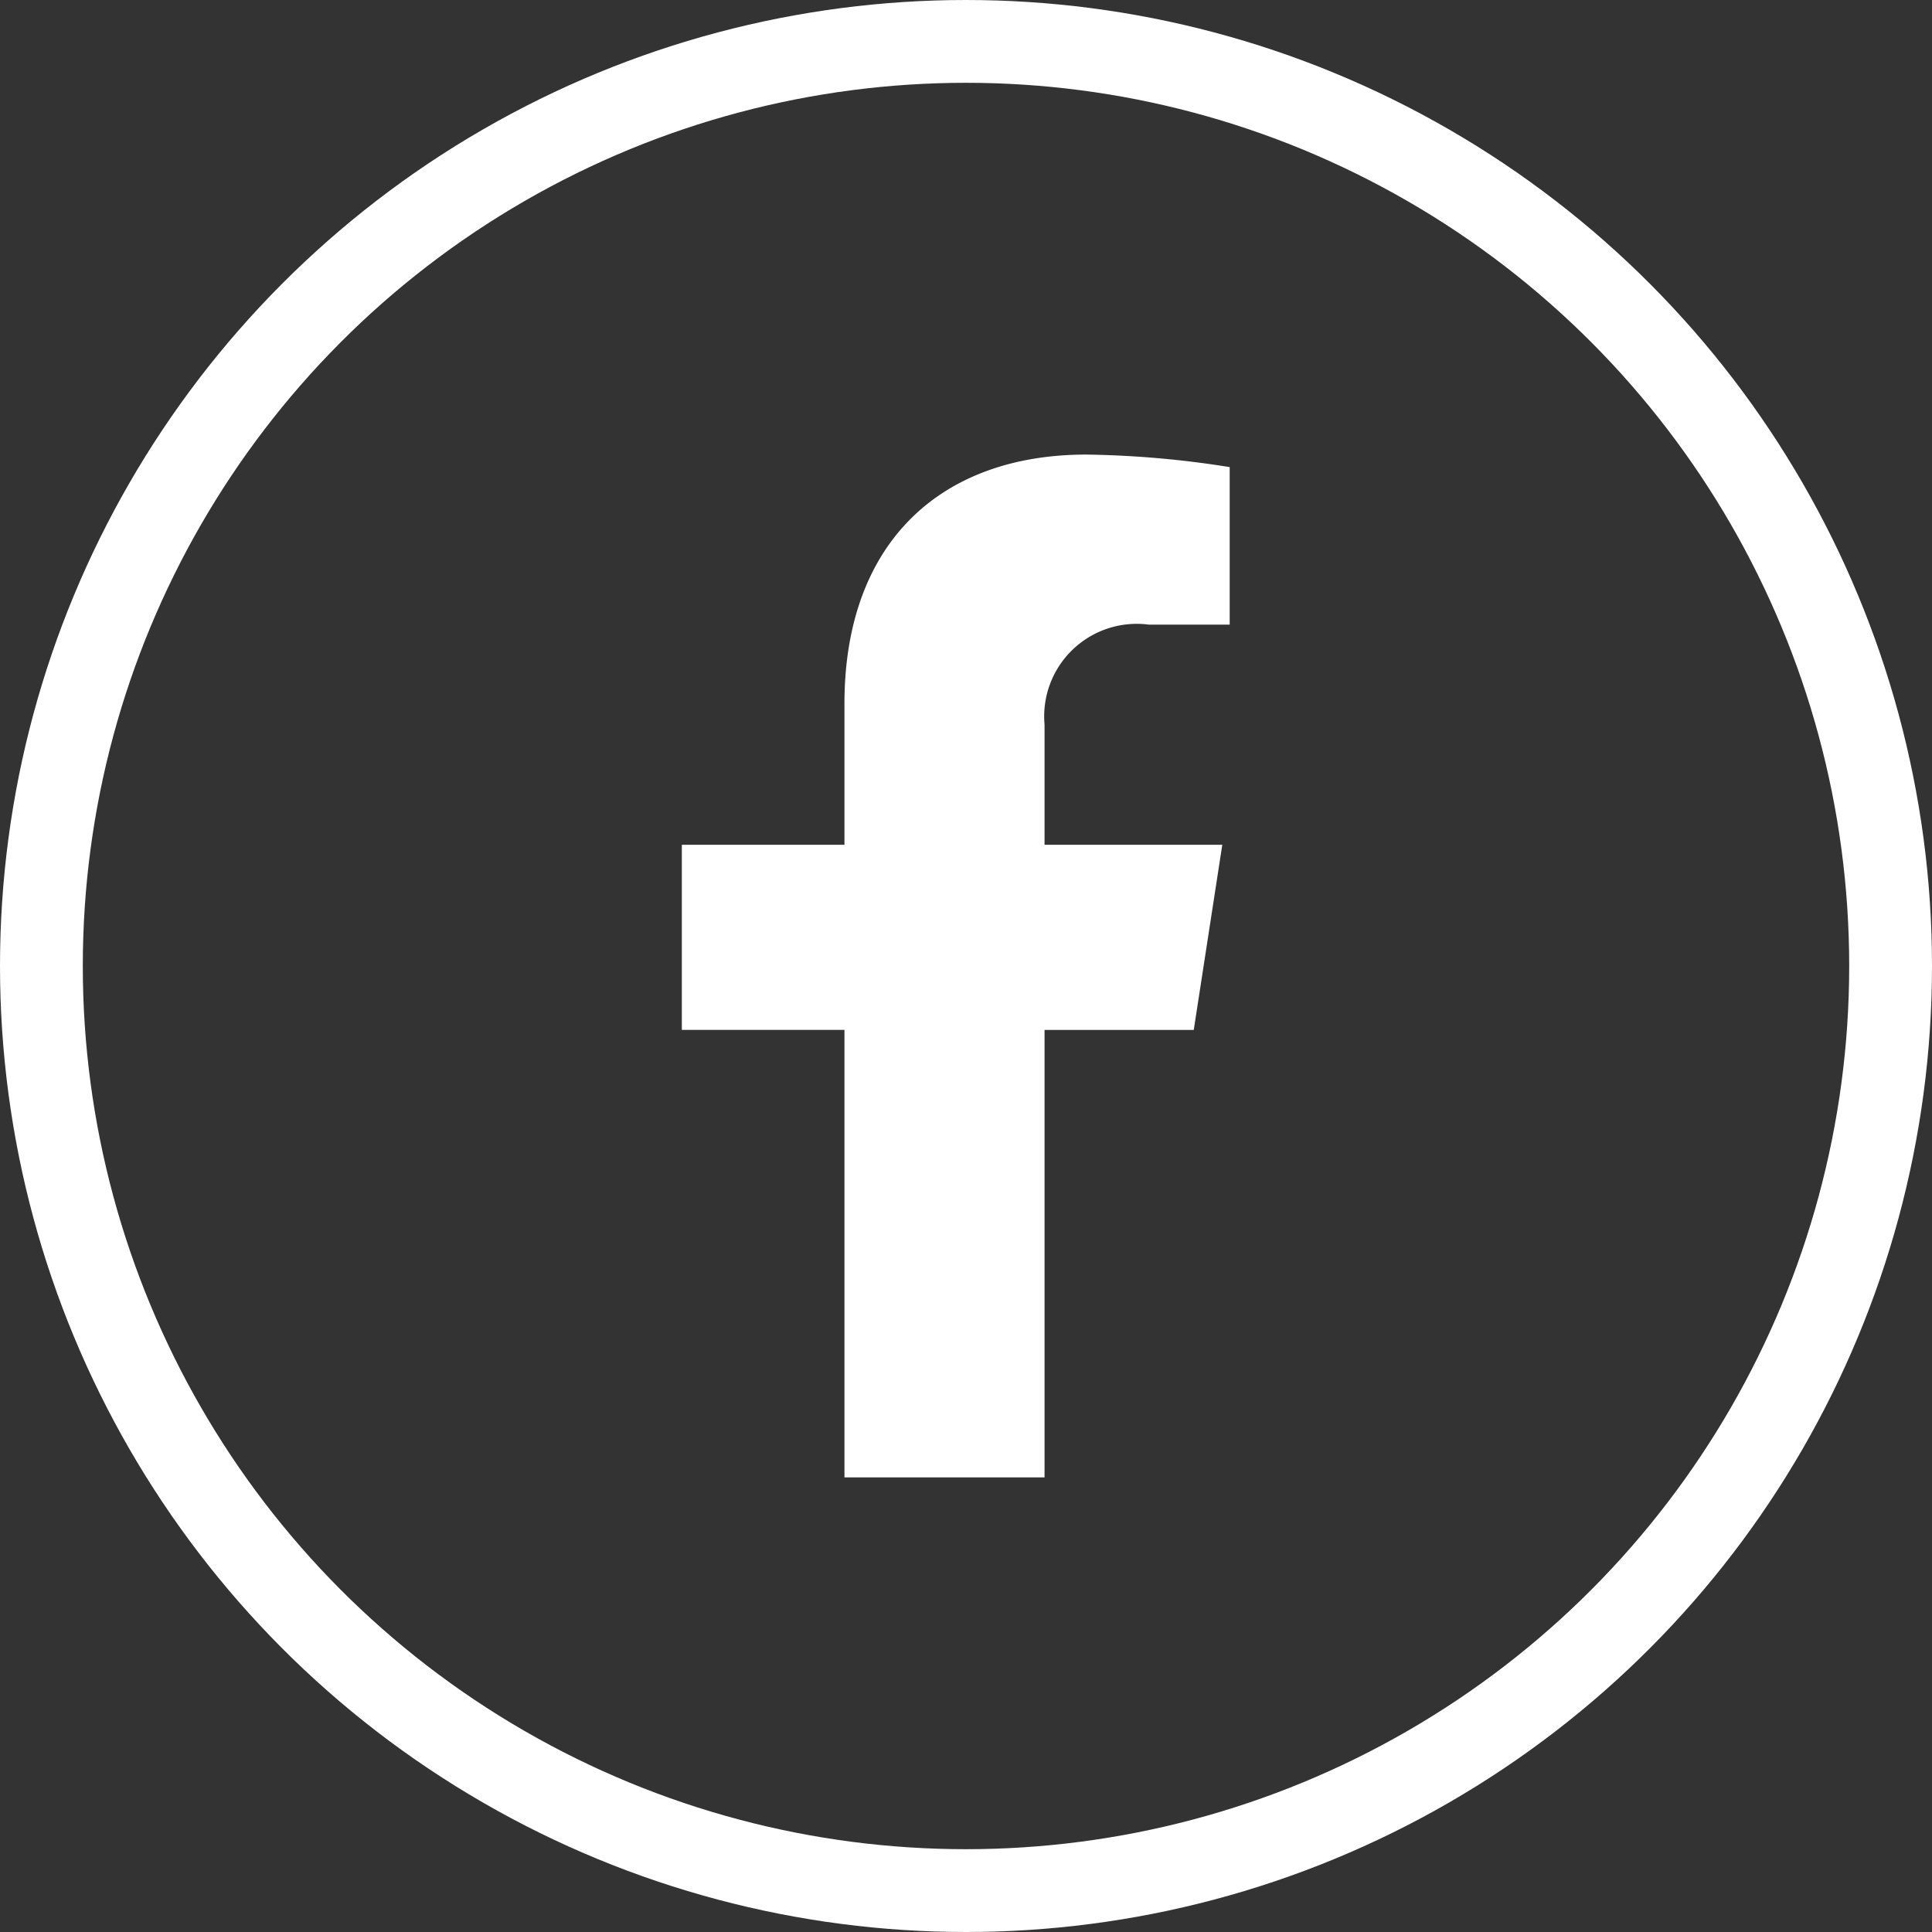
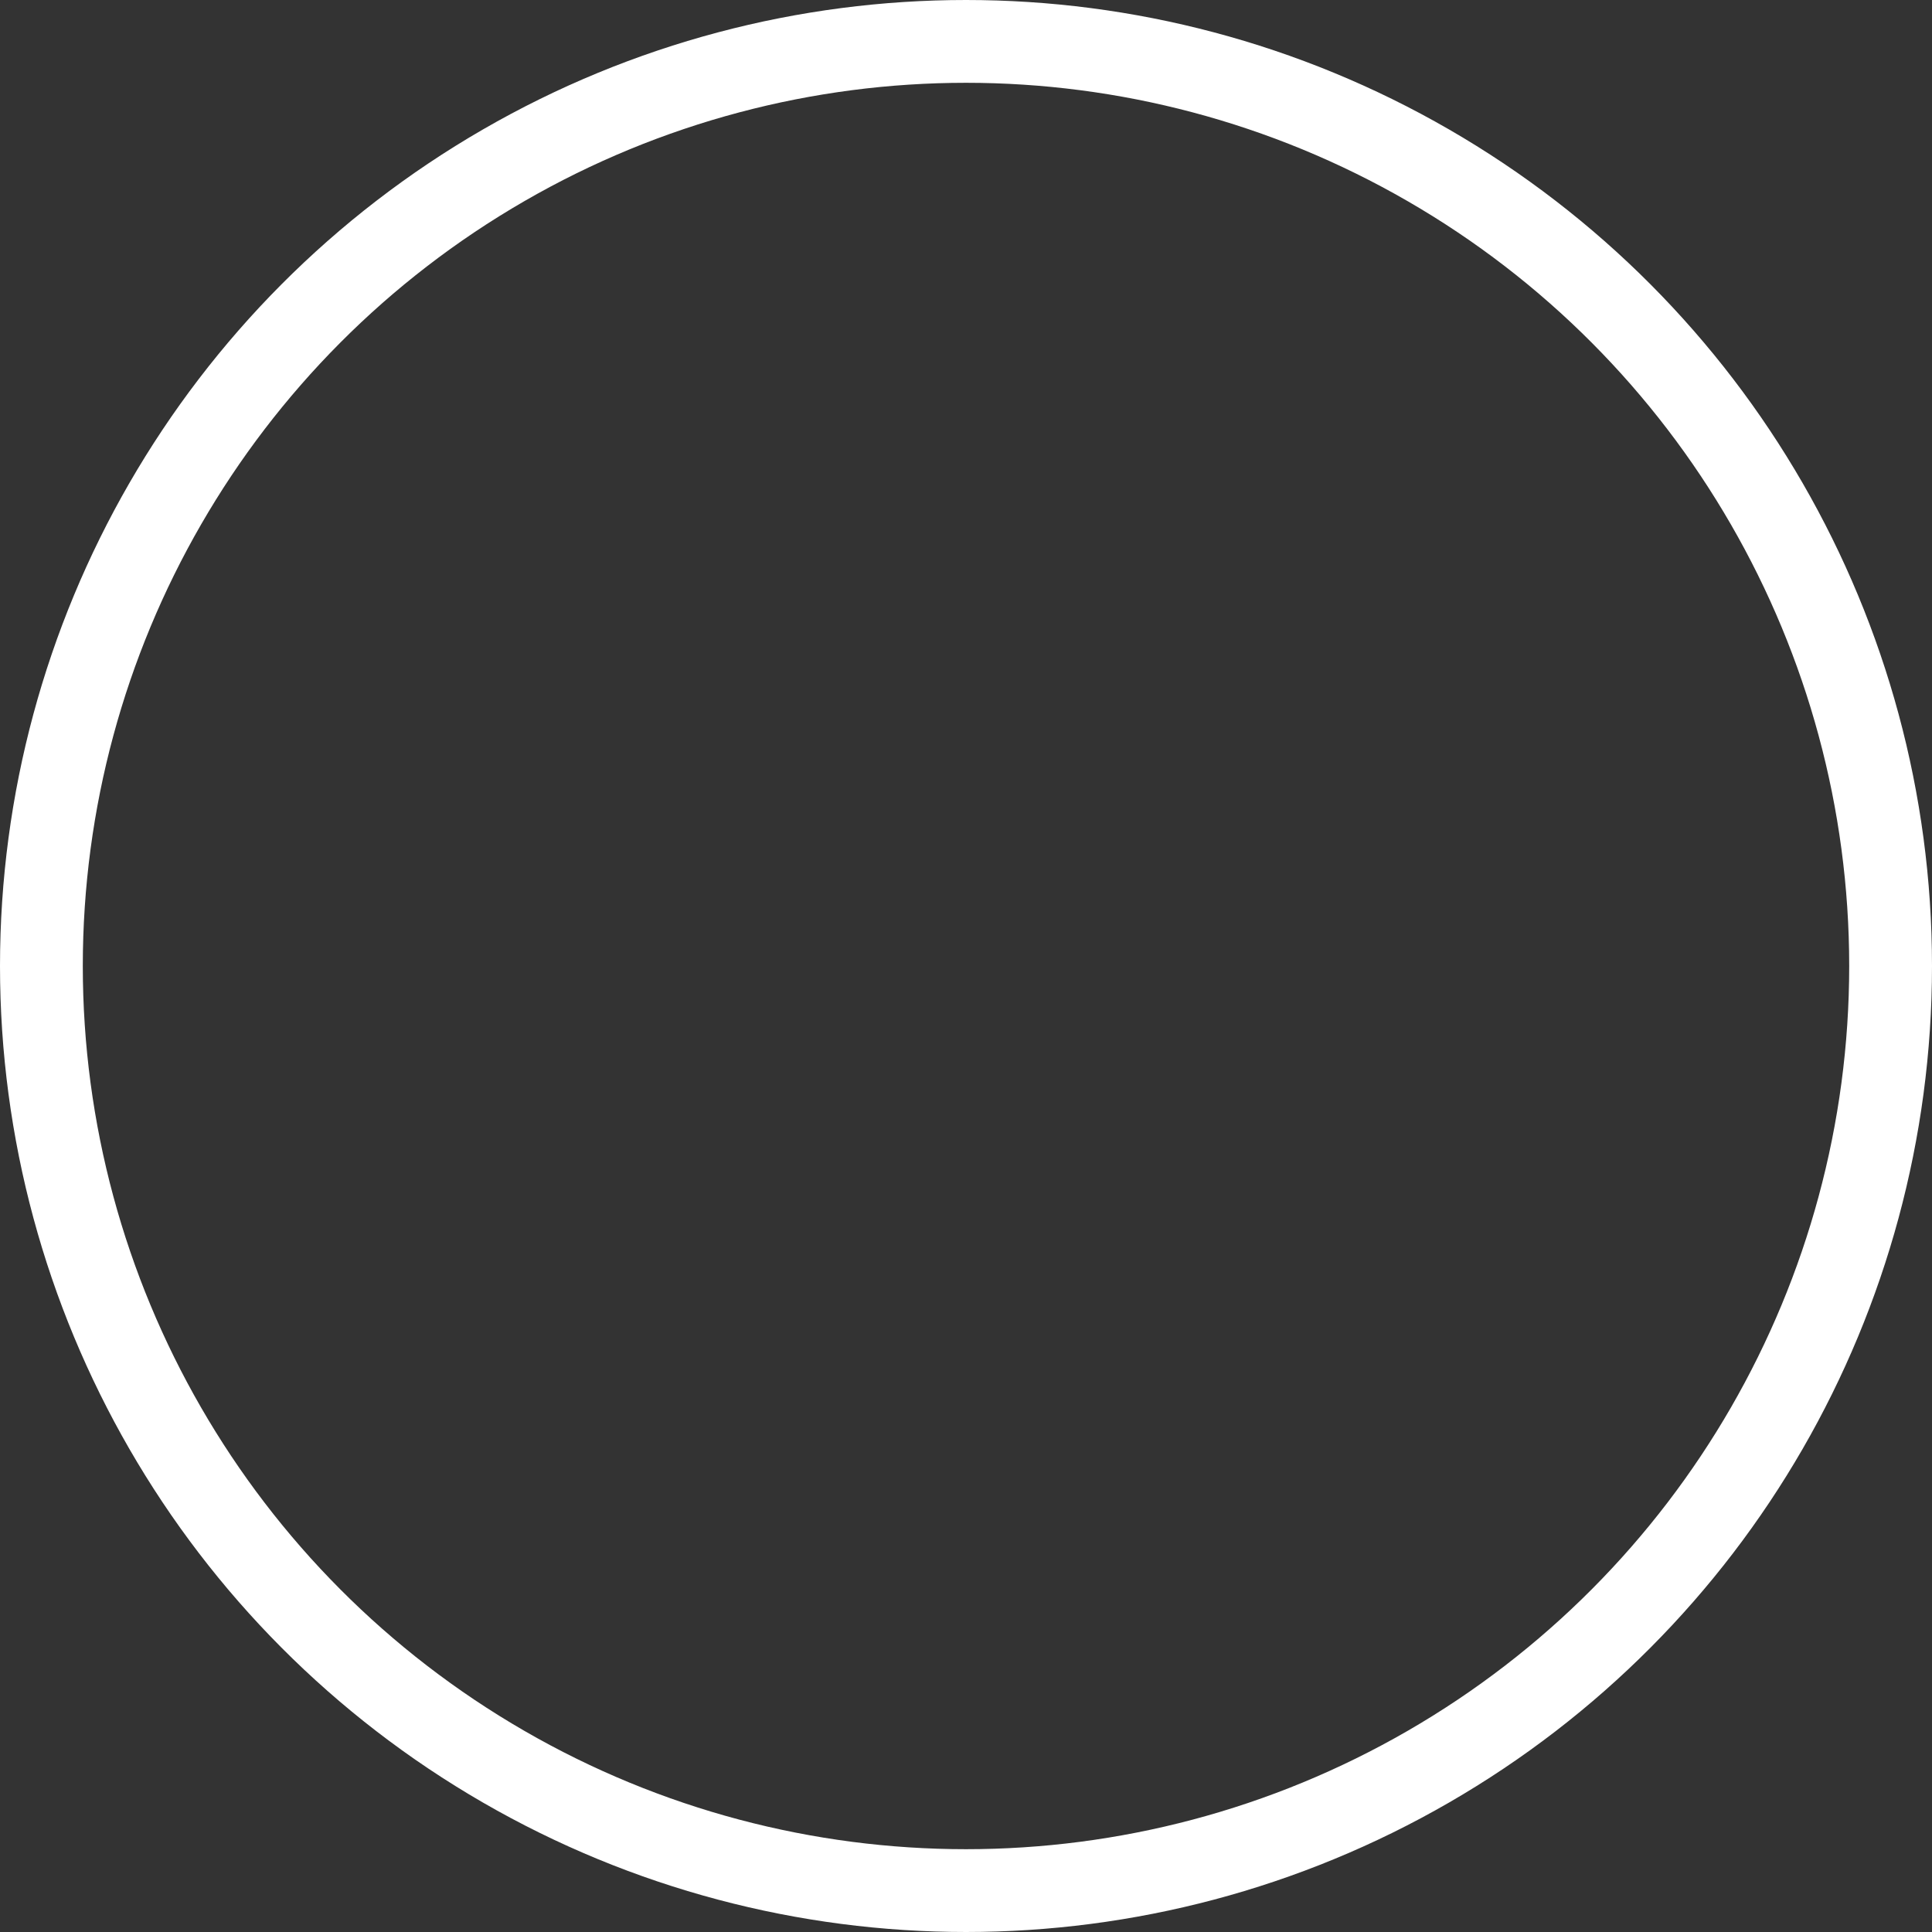
<svg xmlns="http://www.w3.org/2000/svg" width="35" height="35" viewBox="0 0 35 35">
  <rect x="0" y="0" width="35" height="35" fill="#333333" stroke="none" />
  <g id="fb" transform="translate(-216 141)">
-     <path id="Icon_awesome-facebook-f" data-name="Icon awesome-facebook-f" d="M10.883,10.423,11.4,7.069H8.18V4.893a1.677,1.677,0,0,1,1.891-1.812h1.463V.227A17.839,17.839,0,0,0,8.937,0C6.287,0,4.555,1.606,4.555,4.514V7.069H1.609v3.353H4.555v8.107H8.18V10.423Z" transform="translate(226.743 -132.765)" fill="#fff" />
    <g id="Ellipse_1" data-name="Ellipse 1" transform="translate(216 -141)" fill="none" stroke="#fff" stroke-width="1.5">
      <circle cx="17.5" cy="17.5" r="17.5" stroke="none" />
      <circle cx="17.5" cy="17.5" r="16.75" fill="none" />
    </g>
  </g>
</svg>